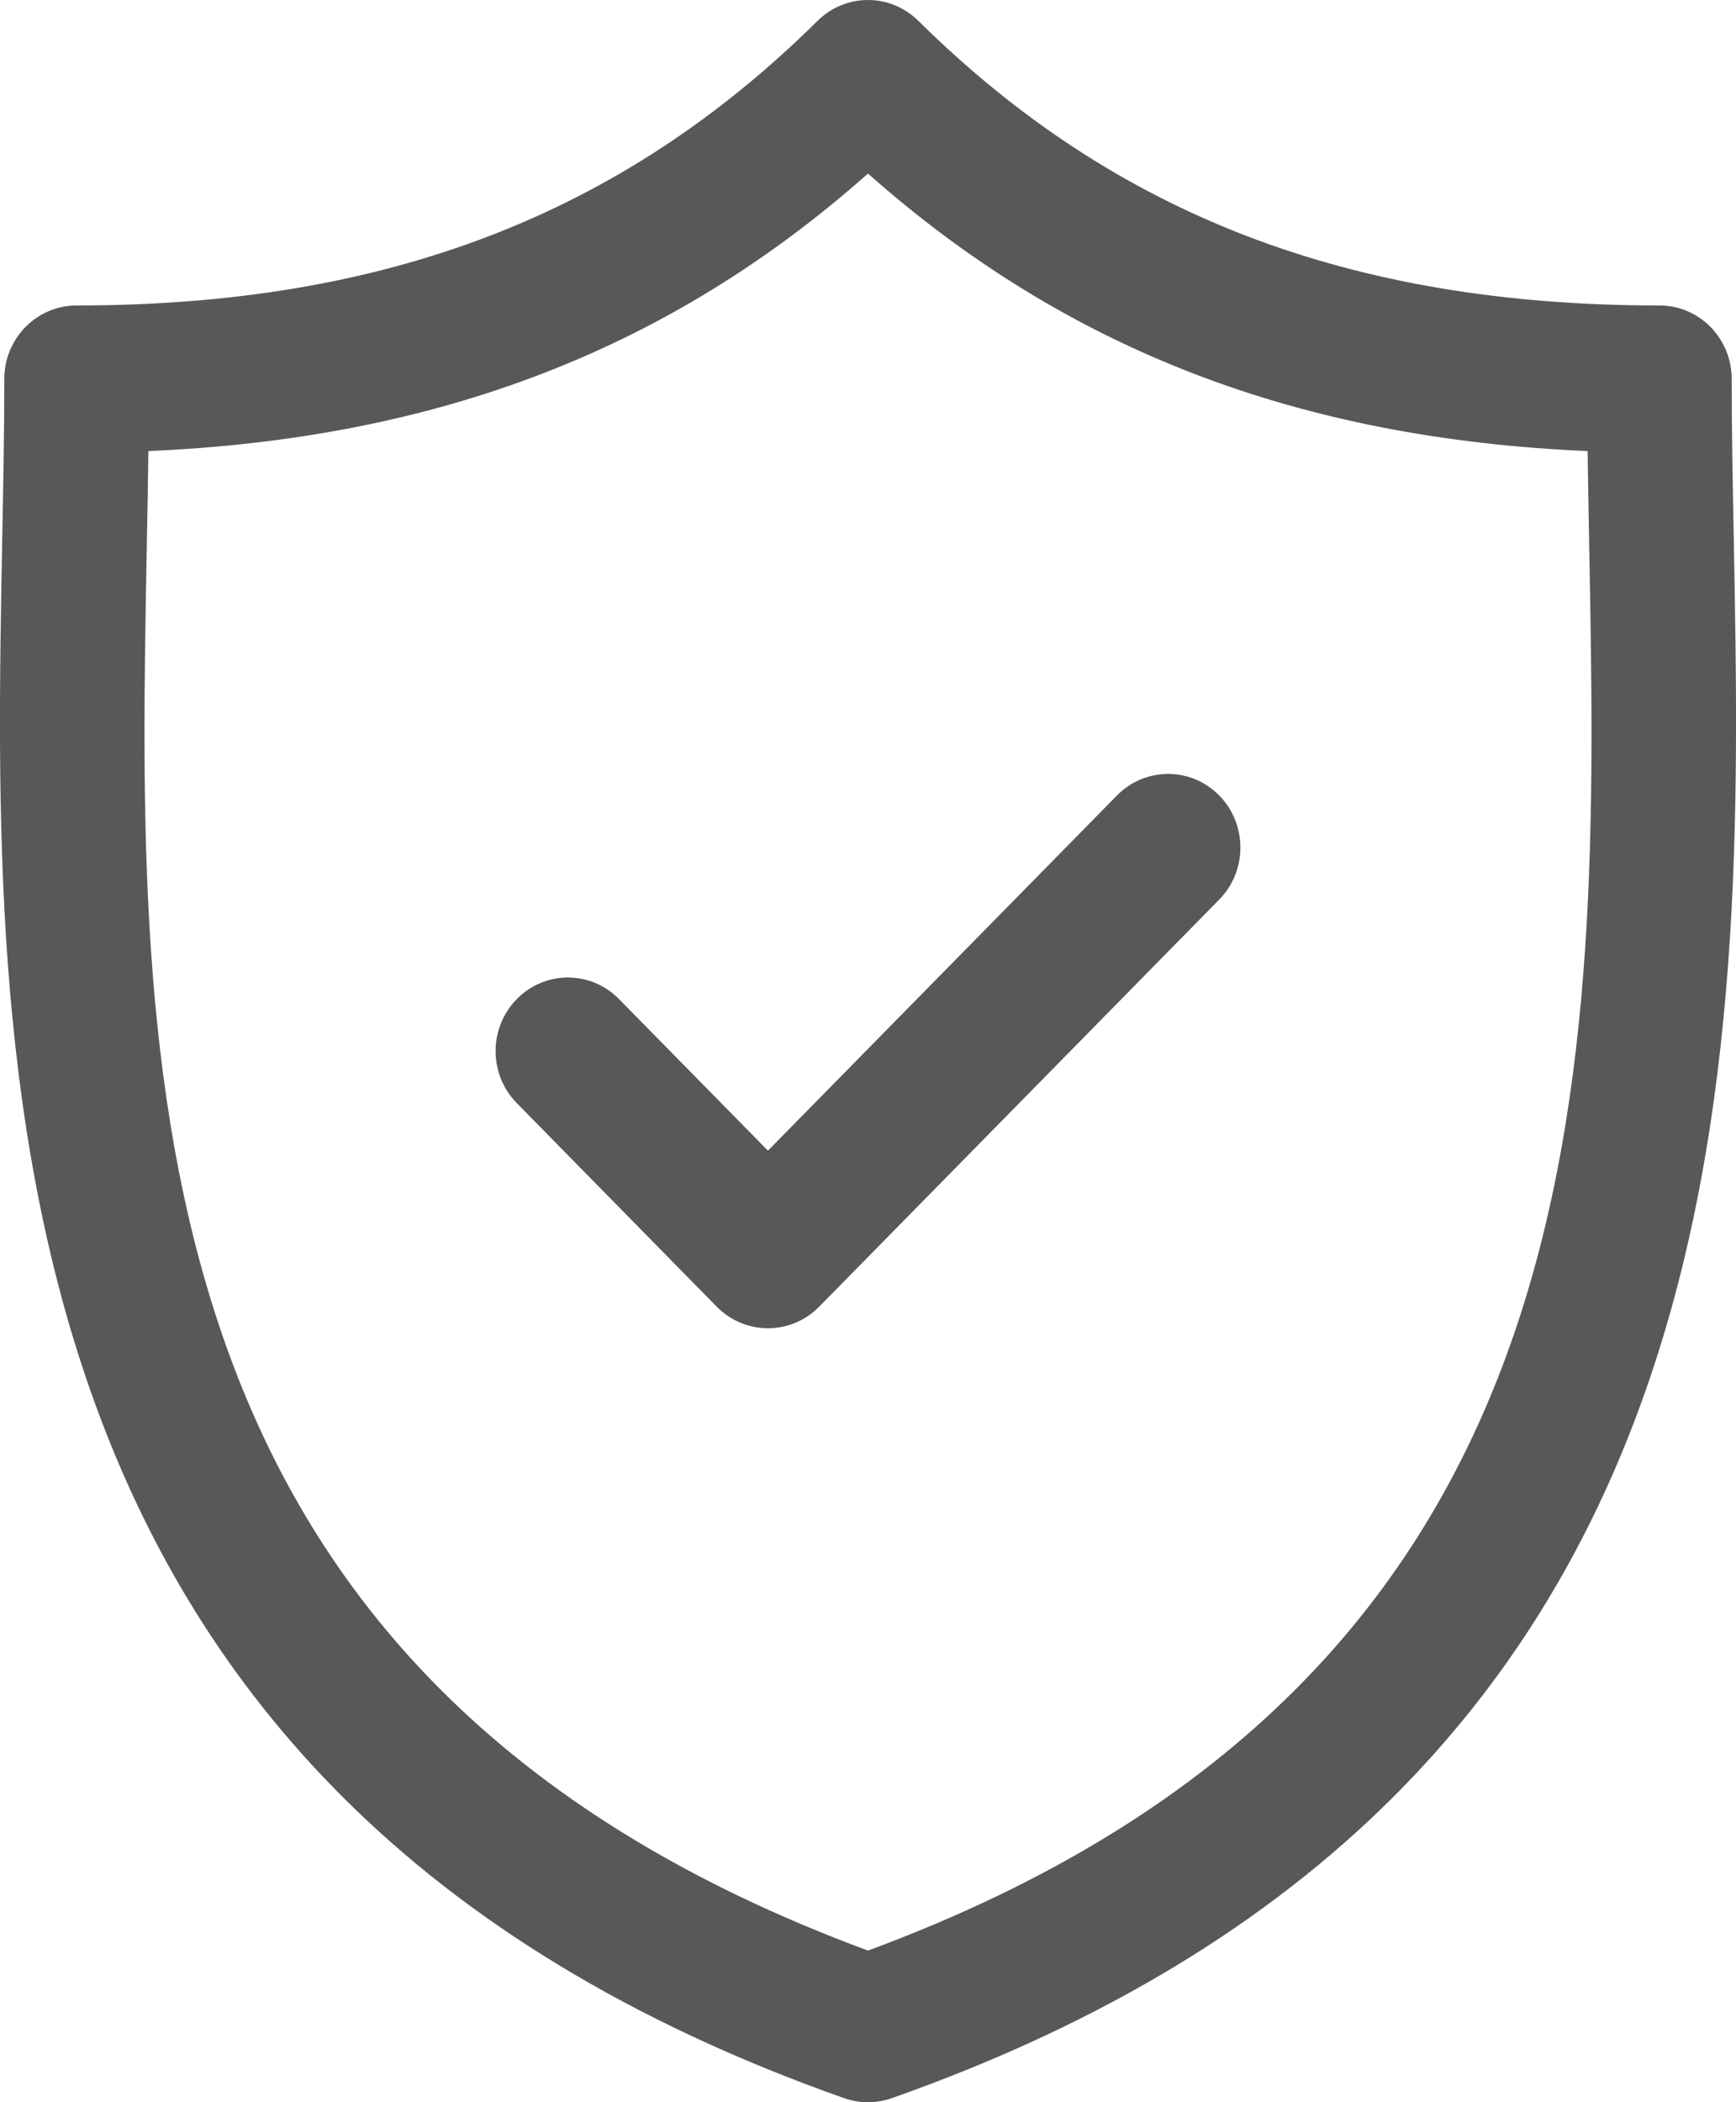
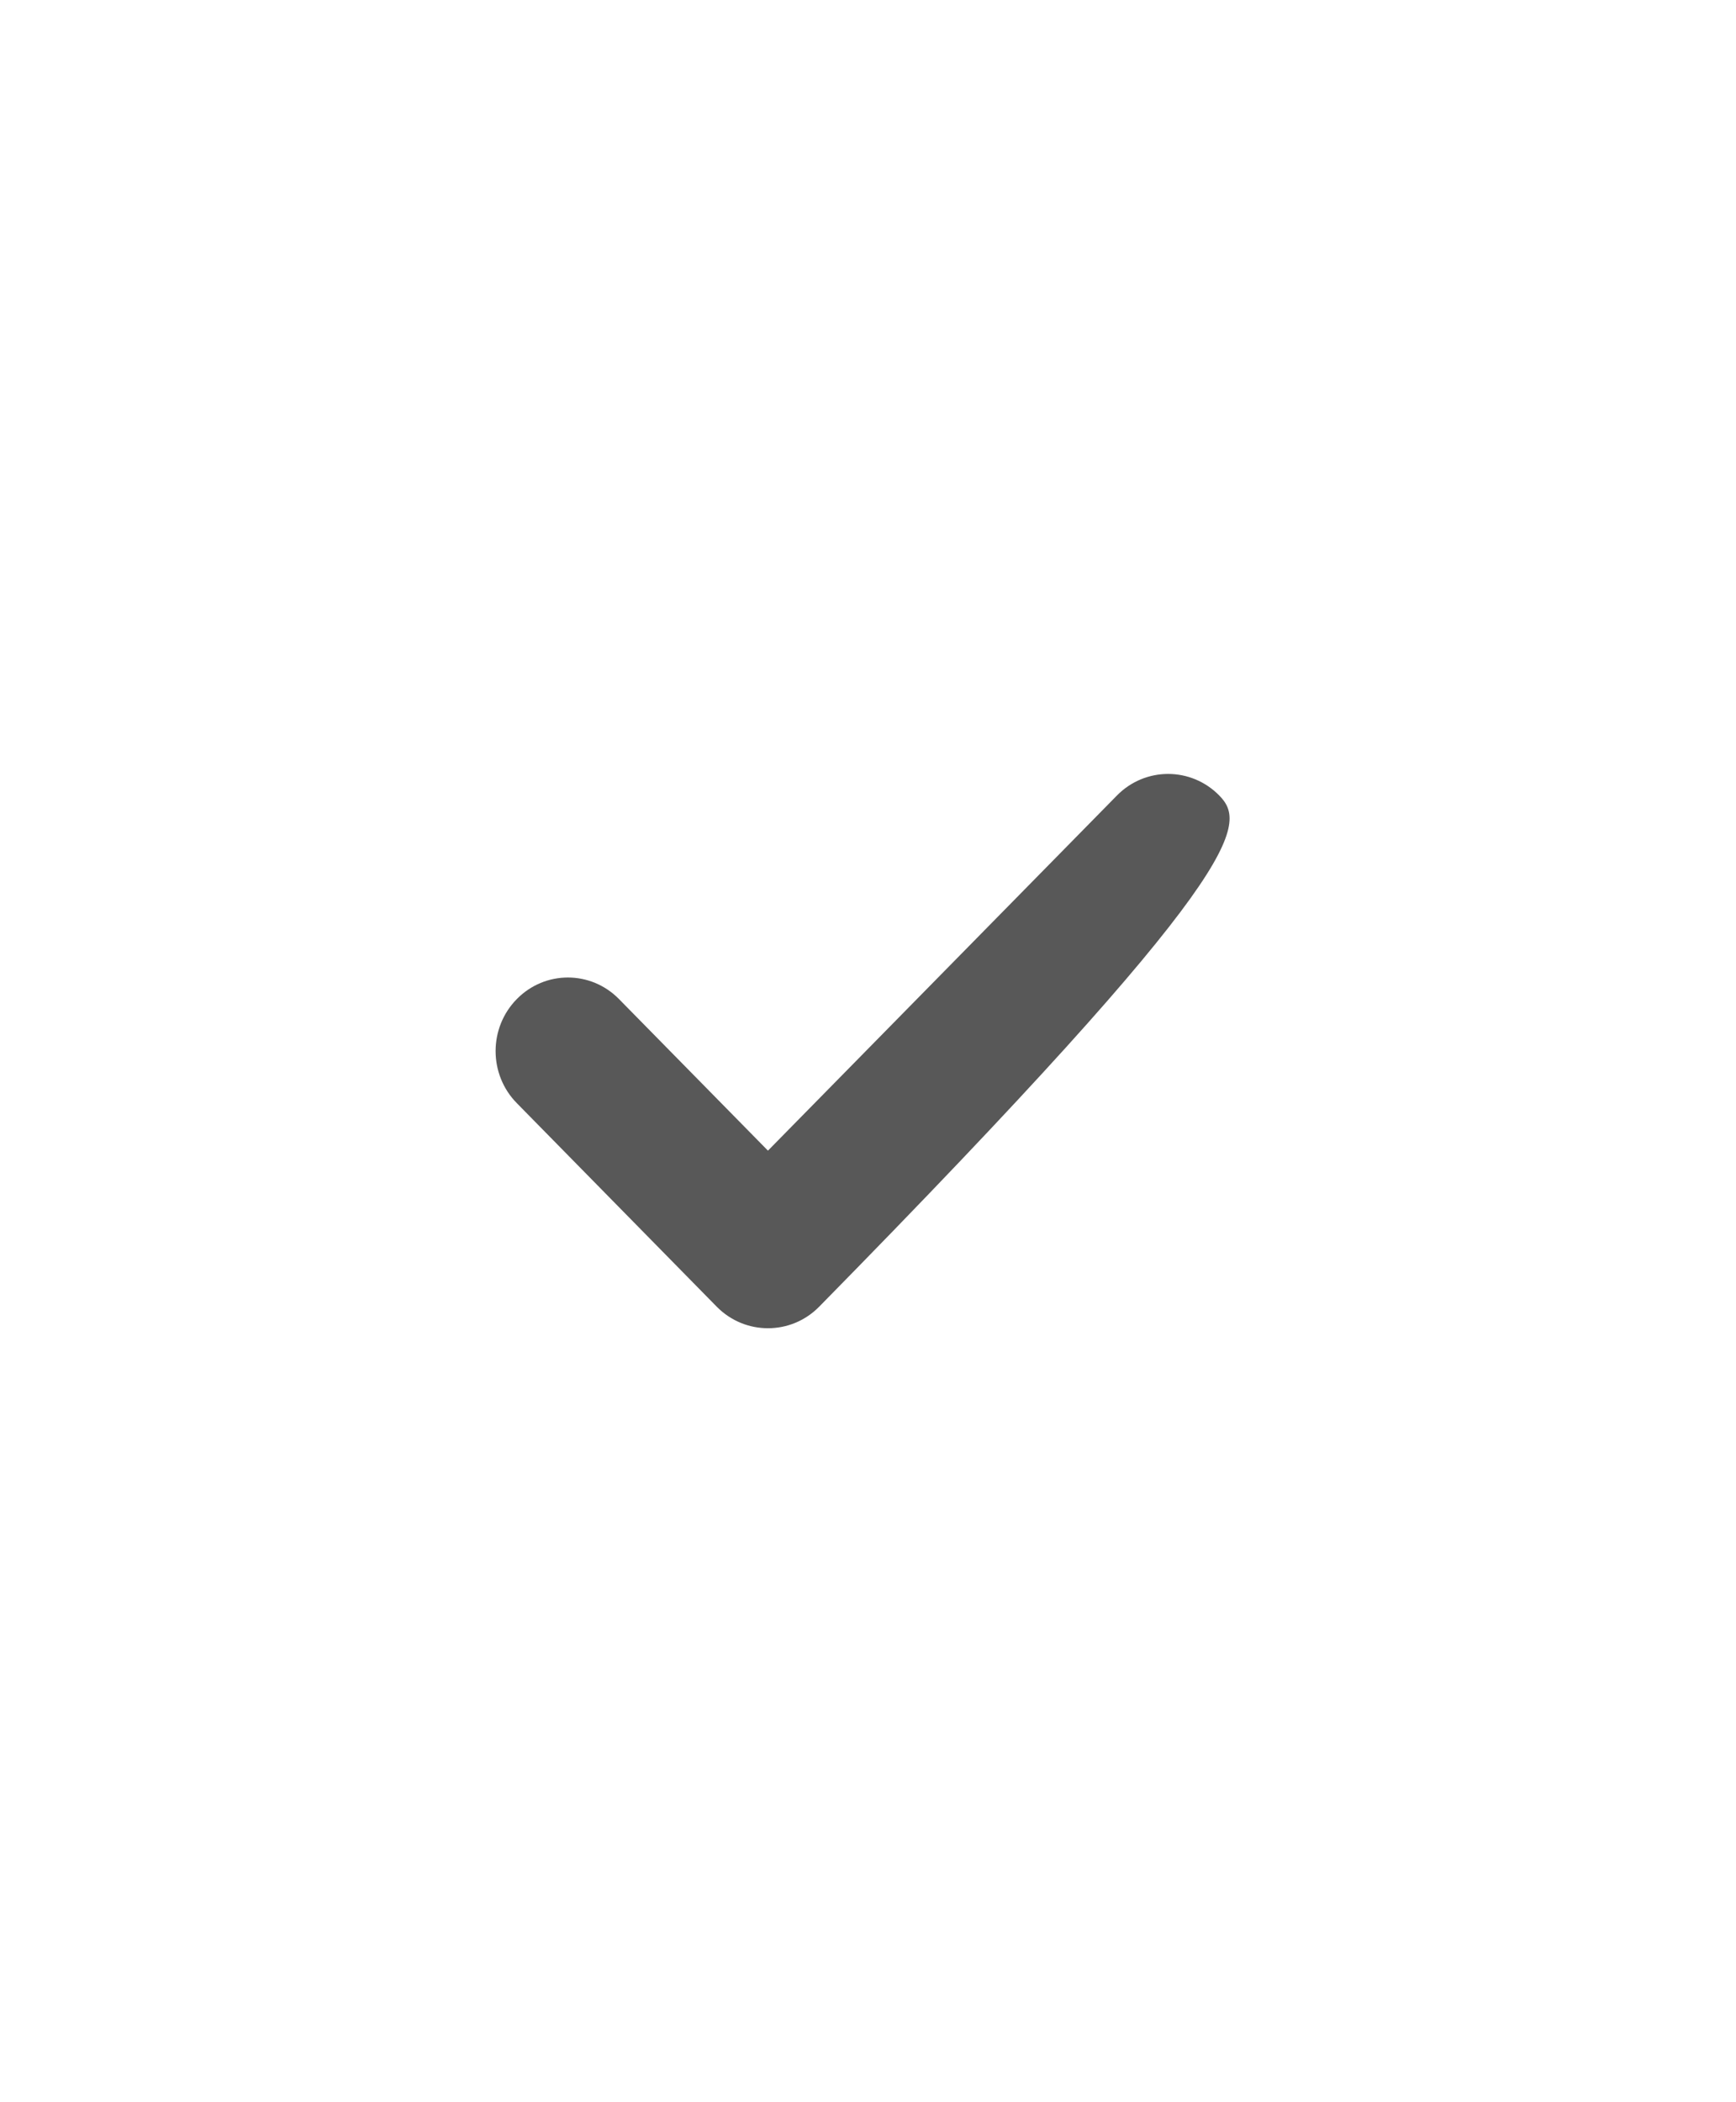
<svg xmlns="http://www.w3.org/2000/svg" width="19" height="23" viewBox="0 0 19 23" fill="none">
-   <path d="M18.976 5.922C18.964 5.301 18.953 4.714 18.953 4.147C18.953 3.702 18.599 3.342 18.162 3.342C14.777 3.342 12.2 2.352 10.051 0.228C9.744 -0.076 9.255 -0.076 8.948 0.228C6.8 2.352 4.223 3.342 0.839 3.342C0.401 3.342 0.047 3.702 0.047 4.147C0.047 4.715 0.036 5.301 0.024 5.922C-0.084 11.701 -0.233 19.616 9.24 22.956C9.324 22.985 9.412 23 9.5 23C9.587 23 9.675 22.985 9.759 22.956C19.233 19.616 19.084 11.701 18.976 5.922ZM9.5 21.341C1.375 18.339 1.498 11.762 1.607 5.953C1.614 5.605 1.62 5.267 1.624 4.935C4.795 4.799 7.33 3.822 9.5 1.899C11.67 3.822 14.205 4.799 17.376 4.935C17.38 5.267 17.387 5.604 17.393 5.953C17.502 11.762 17.625 18.338 9.5 21.341Z" fill="#585858" />
-   <path d="M12.225 8.703L8.405 12.589L6.775 10.931C6.466 10.616 5.965 10.616 5.656 10.931C5.347 11.245 5.347 11.755 5.656 12.069L7.845 14.297C8 14.454 8.203 14.532 8.405 14.532C8.608 14.532 8.81 14.454 8.965 14.297L13.344 9.842C13.653 9.528 13.653 9.018 13.344 8.703C13.035 8.389 12.534 8.389 12.225 8.703Z" fill="#585858" />
+   <path d="M12.225 8.703L8.405 12.589L6.775 10.931C6.466 10.616 5.965 10.616 5.656 10.931C5.347 11.245 5.347 11.755 5.656 12.069L7.845 14.297C8 14.454 8.203 14.532 8.405 14.532C8.608 14.532 8.81 14.454 8.965 14.297C13.653 9.528 13.653 9.018 13.344 8.703C13.035 8.389 12.534 8.389 12.225 8.703Z" fill="#585858" />
</svg>